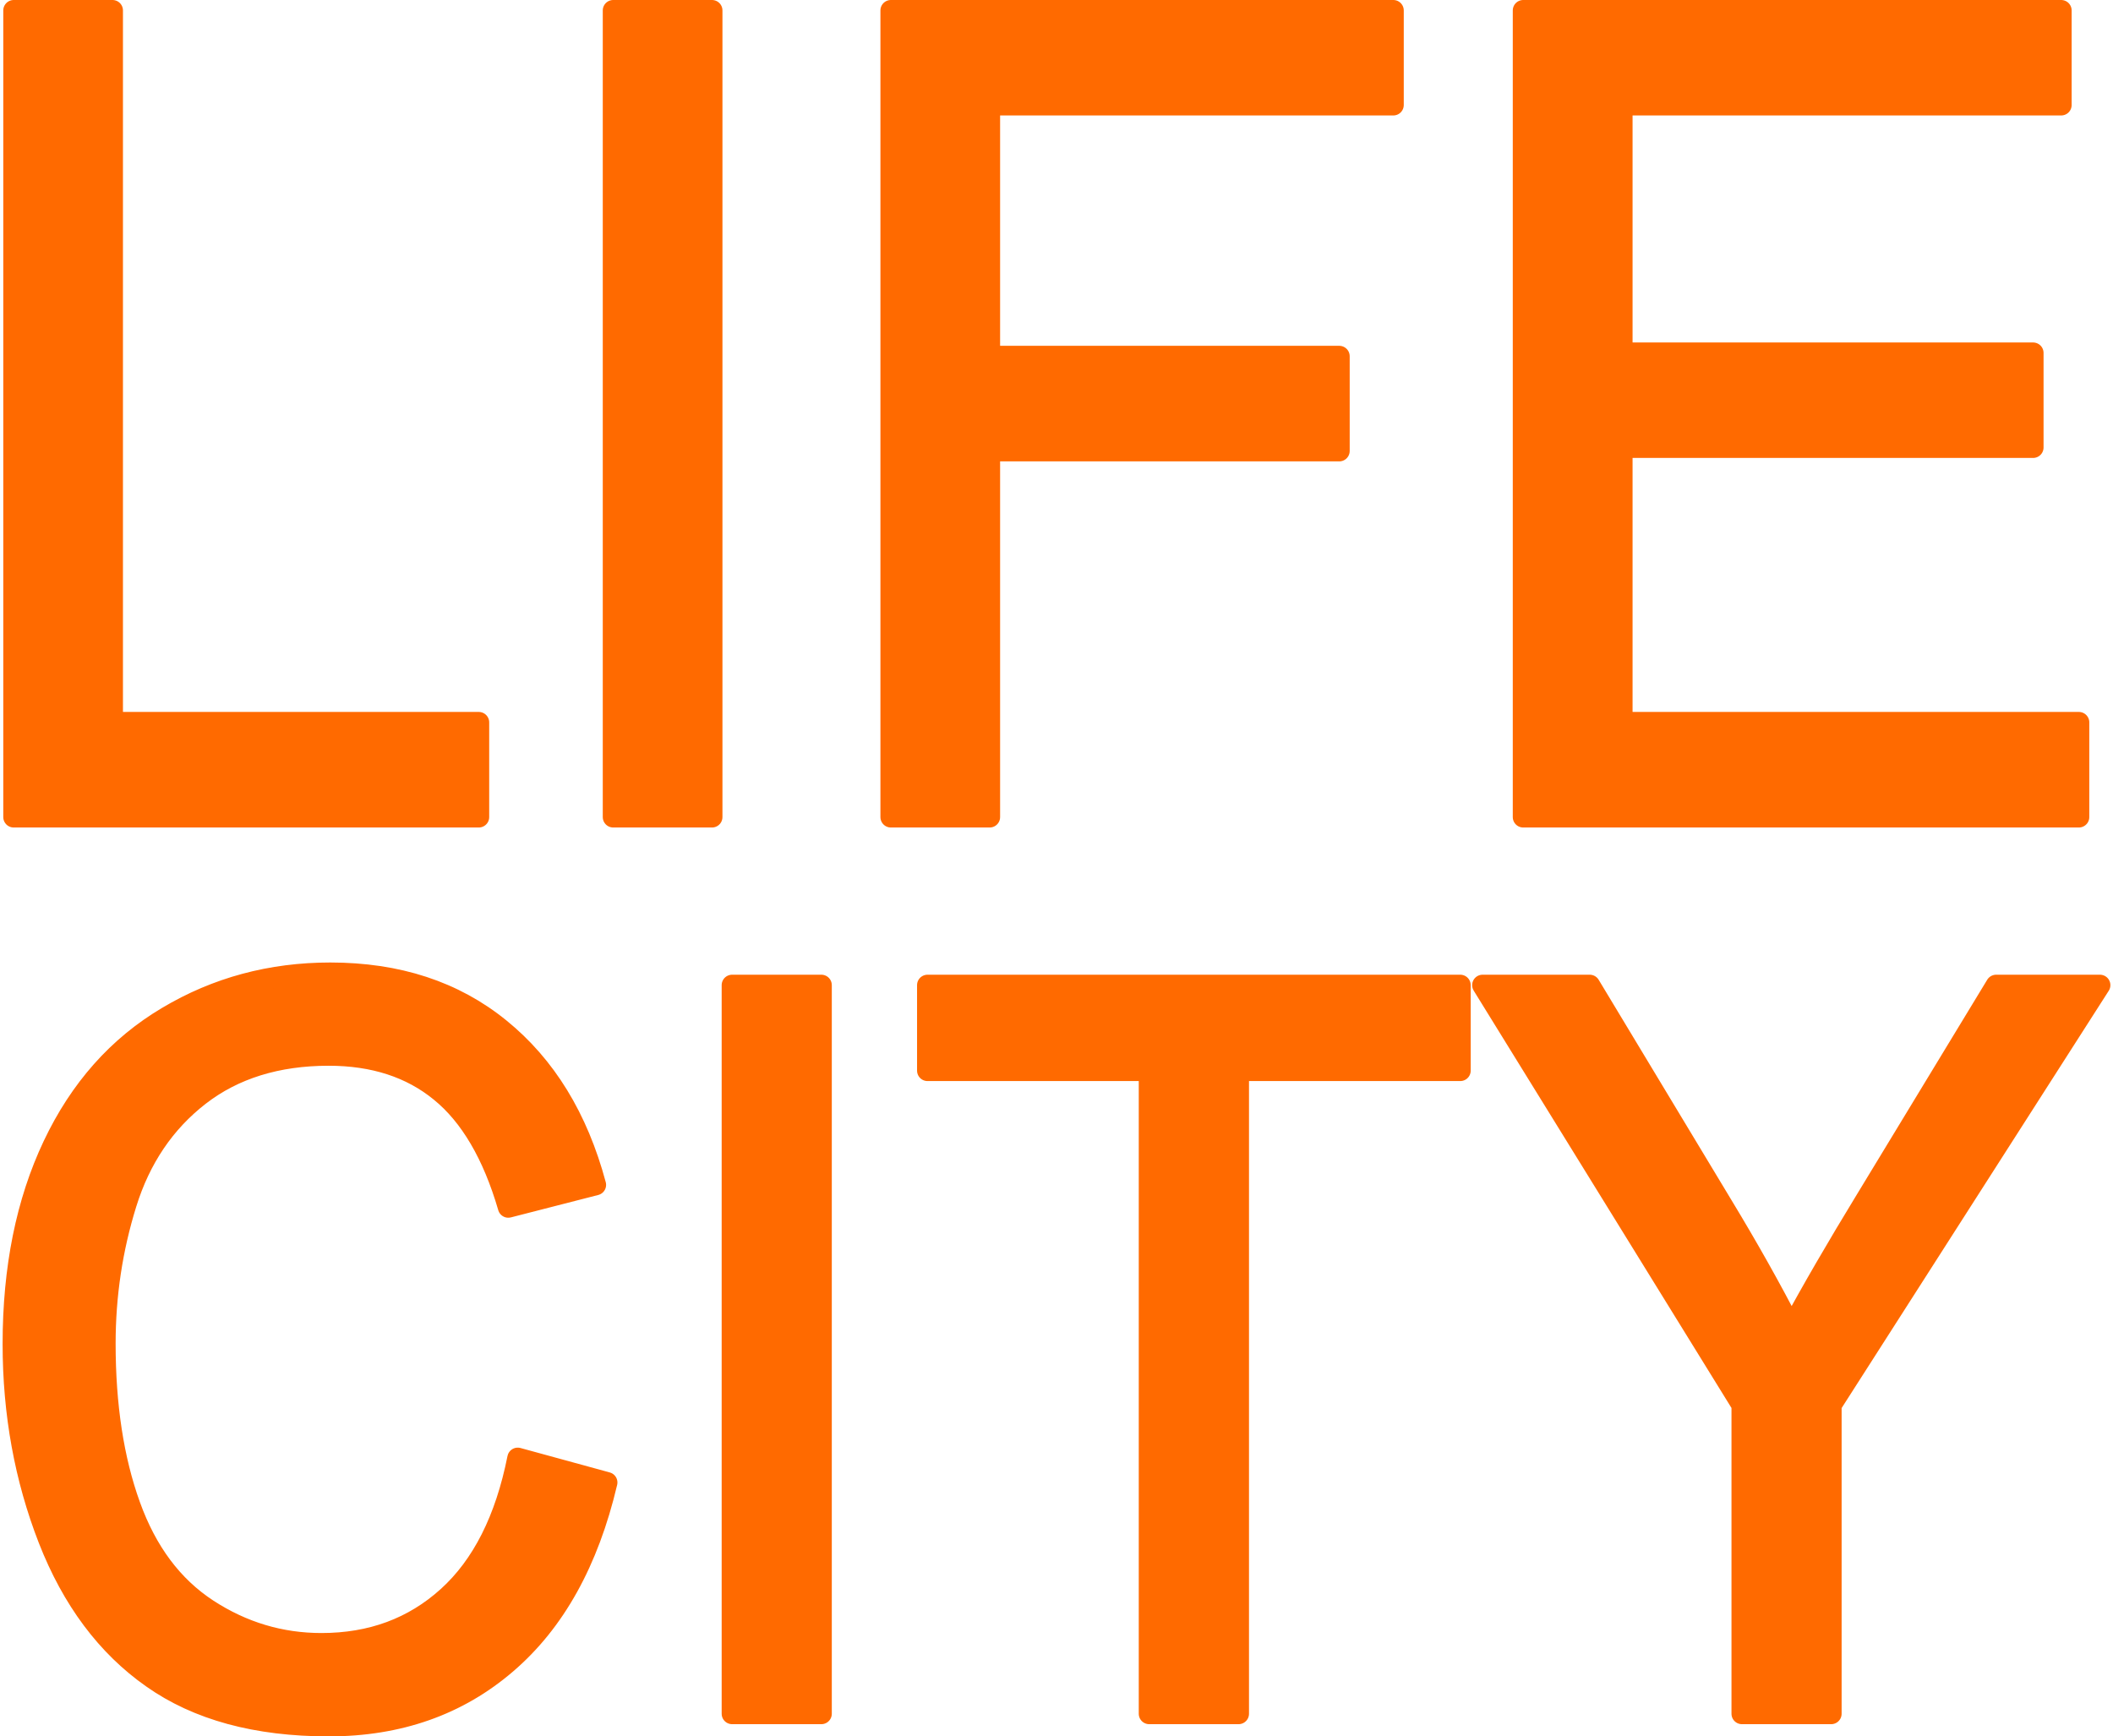
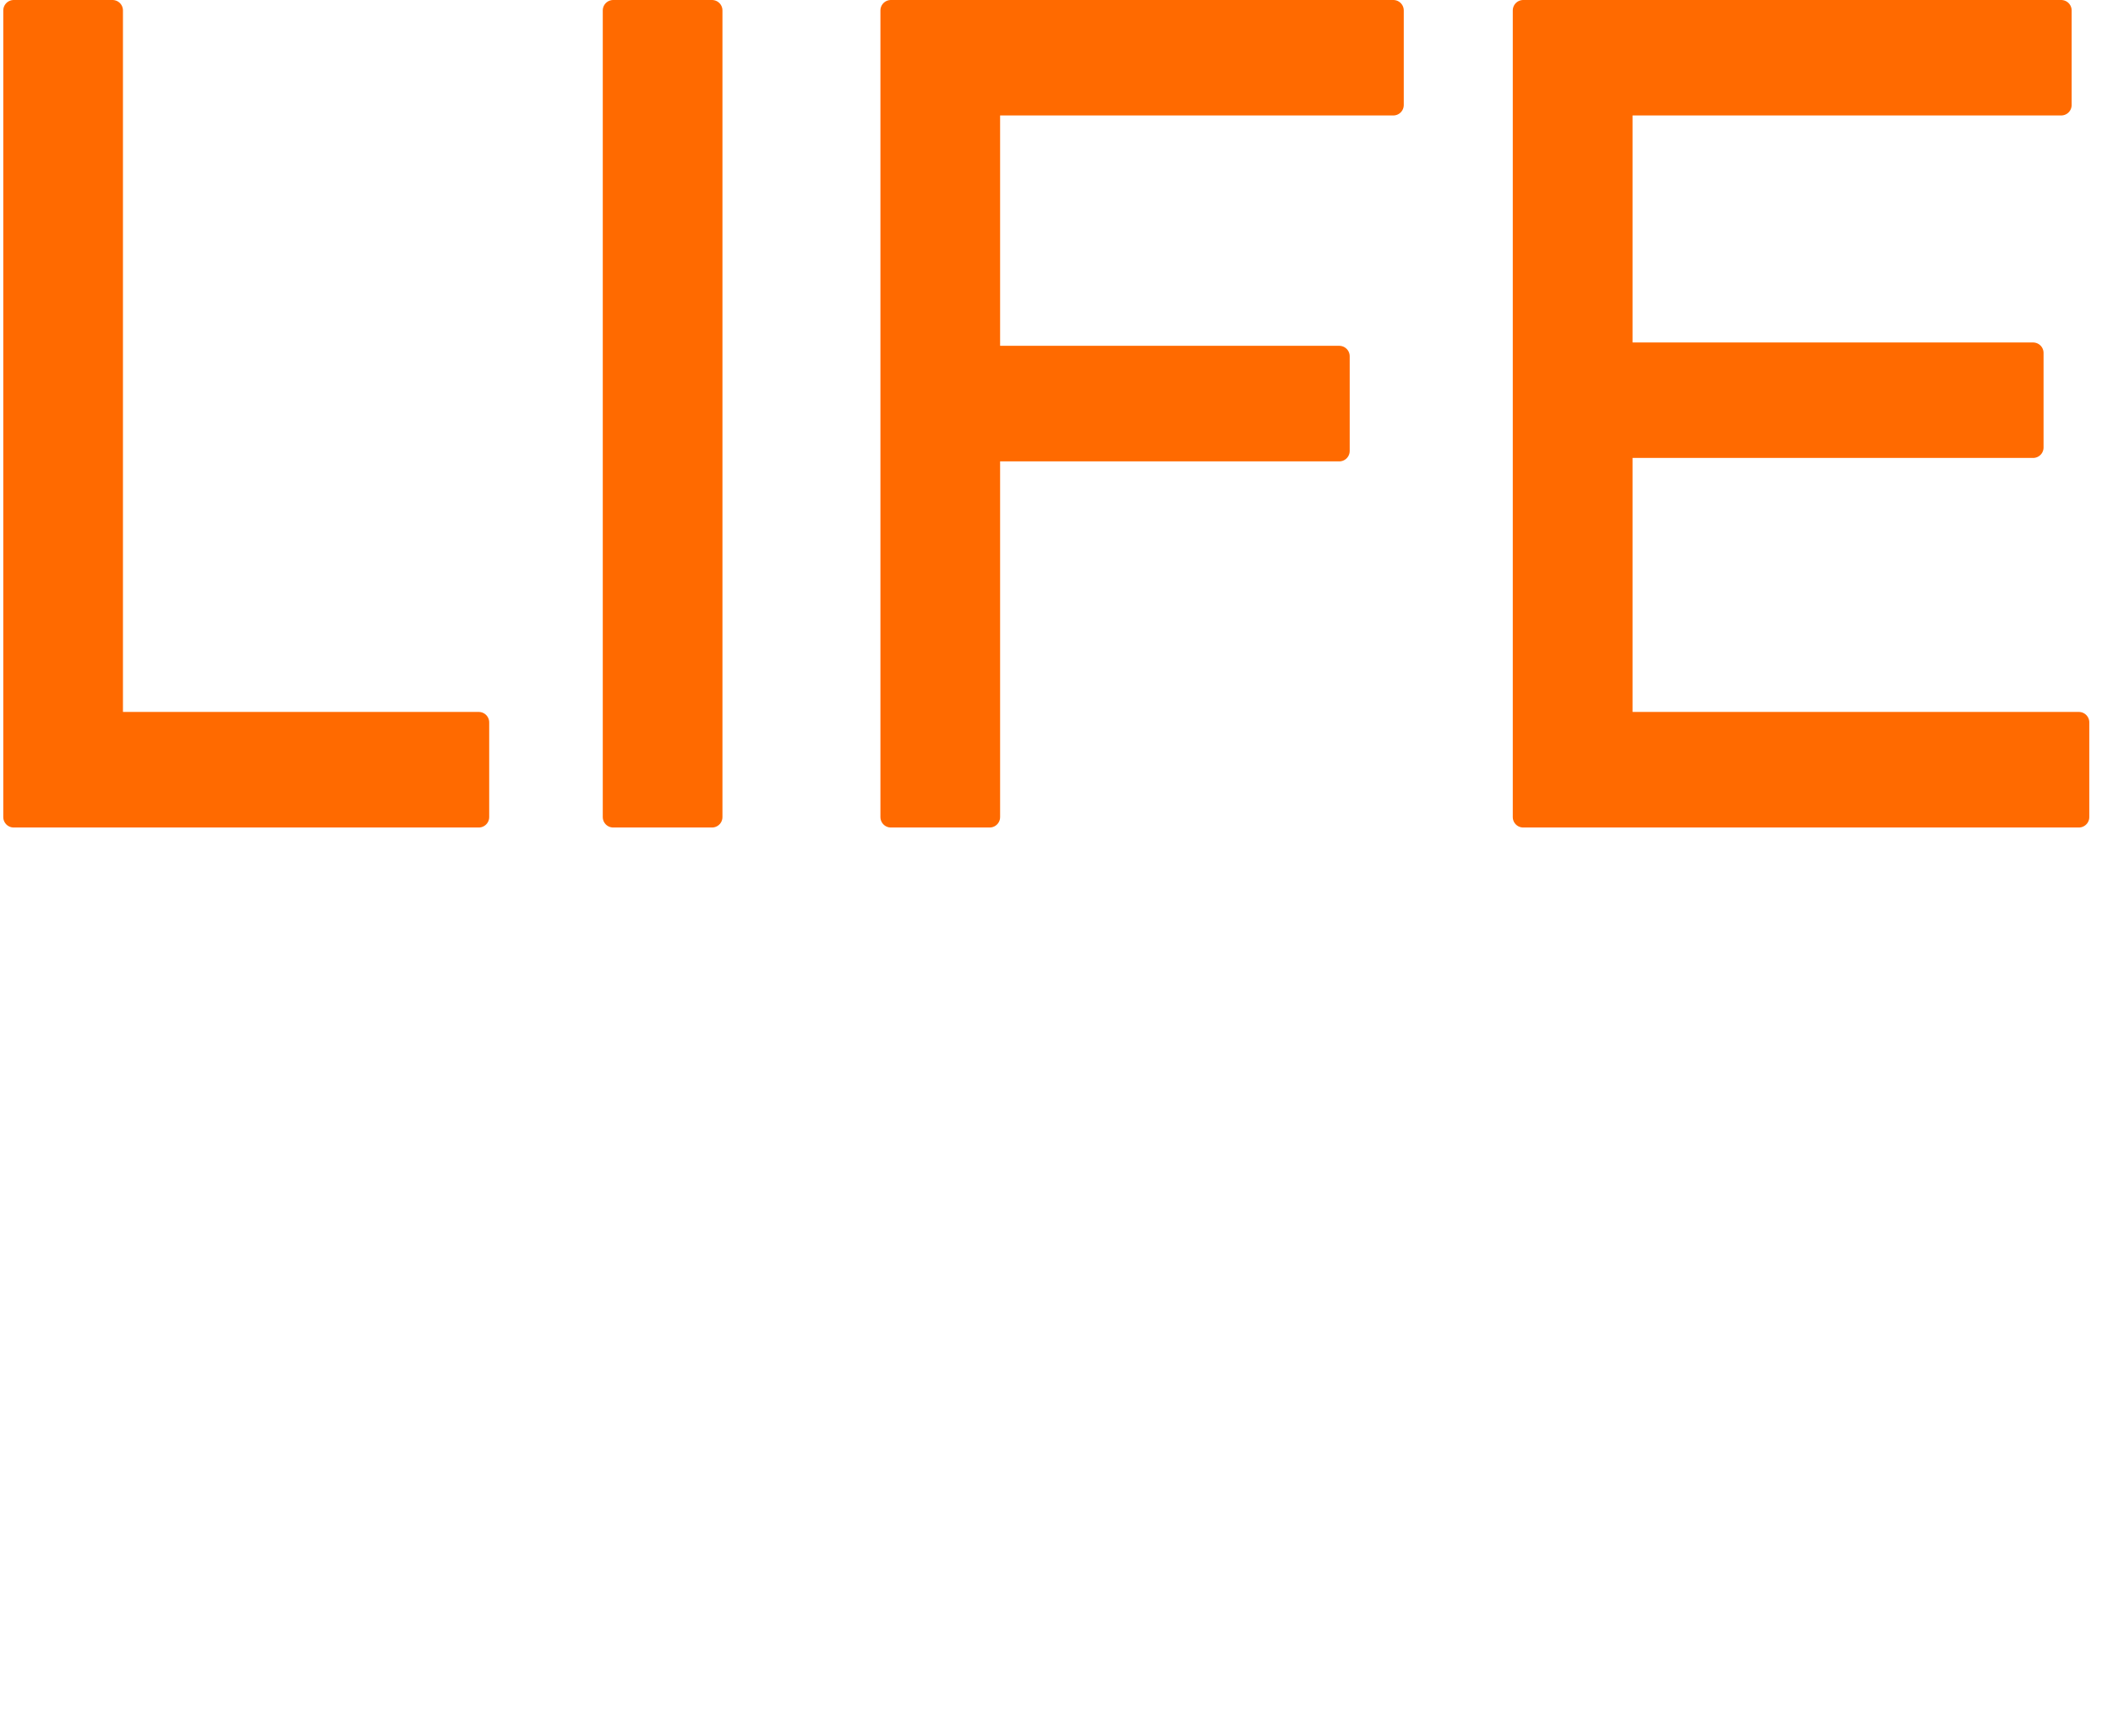
<svg xmlns="http://www.w3.org/2000/svg" xml:space="preserve" width="303px" height="249px" version="1.1" style="shape-rendering:geometricPrecision; text-rendering:geometricPrecision; image-rendering:optimizeQuality; fill-rule:evenodd; clip-rule:evenodd" viewBox="0 0 18.986 15.641">
  <defs>
    <style type="text/css"> .str0 {stroke:#FF6A00;stroke-width:0.188;stroke-linecap:round;stroke-linejoin:round;stroke-miterlimit:22.926} .fil0 {fill:#FF6A00;fill-rule:nonzero} </style>
  </defs>
  <g id="Слой_x0020_1">
    <path class="fil0 str0" d="M0.1 7.36l0 -7.266 0.89 0 0 6.413 3.299 0 0 0.853 -4.189 0zm5.4 0l0 -7.266 0.89 0 0 7.266 -0.89 0zm2.501 0l0 -7.266 4.526 0 0 0.852 -3.636 0 0 2.263 3.149 0 0 0.853 -3.149 0 0 3.298 -0.89 0zm5.696 0l0 -7.266 4.846 0 0 0.852 -3.955 0 0 2.233 3.702 0 0 0.852 -3.702 0 0 2.476 4.114 0 0 0.853 -5.005 0z" />
-     <path class="fil0 str0" d="M4.64 13.134l0.804 0.22c-0.168,0.714 -0.47,1.256 -0.906,1.63 -0.436,0.375 -0.969,0.563 -1.6,0.563 -0.651,0 -1.182,-0.144 -1.591,-0.433 -0.409,-0.287 -0.72,-0.704 -0.933,-1.249 -0.213,-0.547 -0.32,-1.132 -0.32,-1.759 0,-0.682 0.12,-1.278 0.361,-1.787 0.241,-0.509 0.584,-0.895 1.029,-1.159 0.444,-0.265 0.934,-0.396 1.467,-0.396 0.607,0 1.116,0.166 1.528,0.501 0.413,0.335 0.701,0.804 0.863,1.408l-0.787 0.202c-0.139,-0.477 -0.344,-0.825 -0.611,-1.042 -0.266,-0.218 -0.602,-0.327 -1.007,-0.327 -0.464,0 -0.854,0.121 -1.165,0.362 -0.312,0.242 -0.532,0.567 -0.658,0.973 -0.127,0.408 -0.19,0.828 -0.19,1.261 0,0.557 0.074,1.045 0.224,1.46 0.15,0.417 0.382,0.727 0.698,0.934 0.316,0.206 0.658,0.308 1.026,0.308 0.449,0 0.827,-0.14 1.137,-0.42 0.311,-0.281 0.521,-0.697 0.631,-1.25zm1.931 2.303l0 -6.563 0.804 0 0 6.563 -0.804 0zm3.757 0l0 -5.793 -1.997 0 0 -0.77 4.799 0 0 0.77 -1.997 0 0 5.793 -0.805 0zm5.339 0l0 -2.781 -2.336 -3.782 0.965 0 1.197 1.986c0.223,0.368 0.431,0.736 0.62,1.104 0.185,-0.343 0.409,-0.728 0.67,-1.156l1.174 -1.934 0.935 0 -2.421 3.782 0 2.781 -0.804 0z" />
  </g>
</svg>